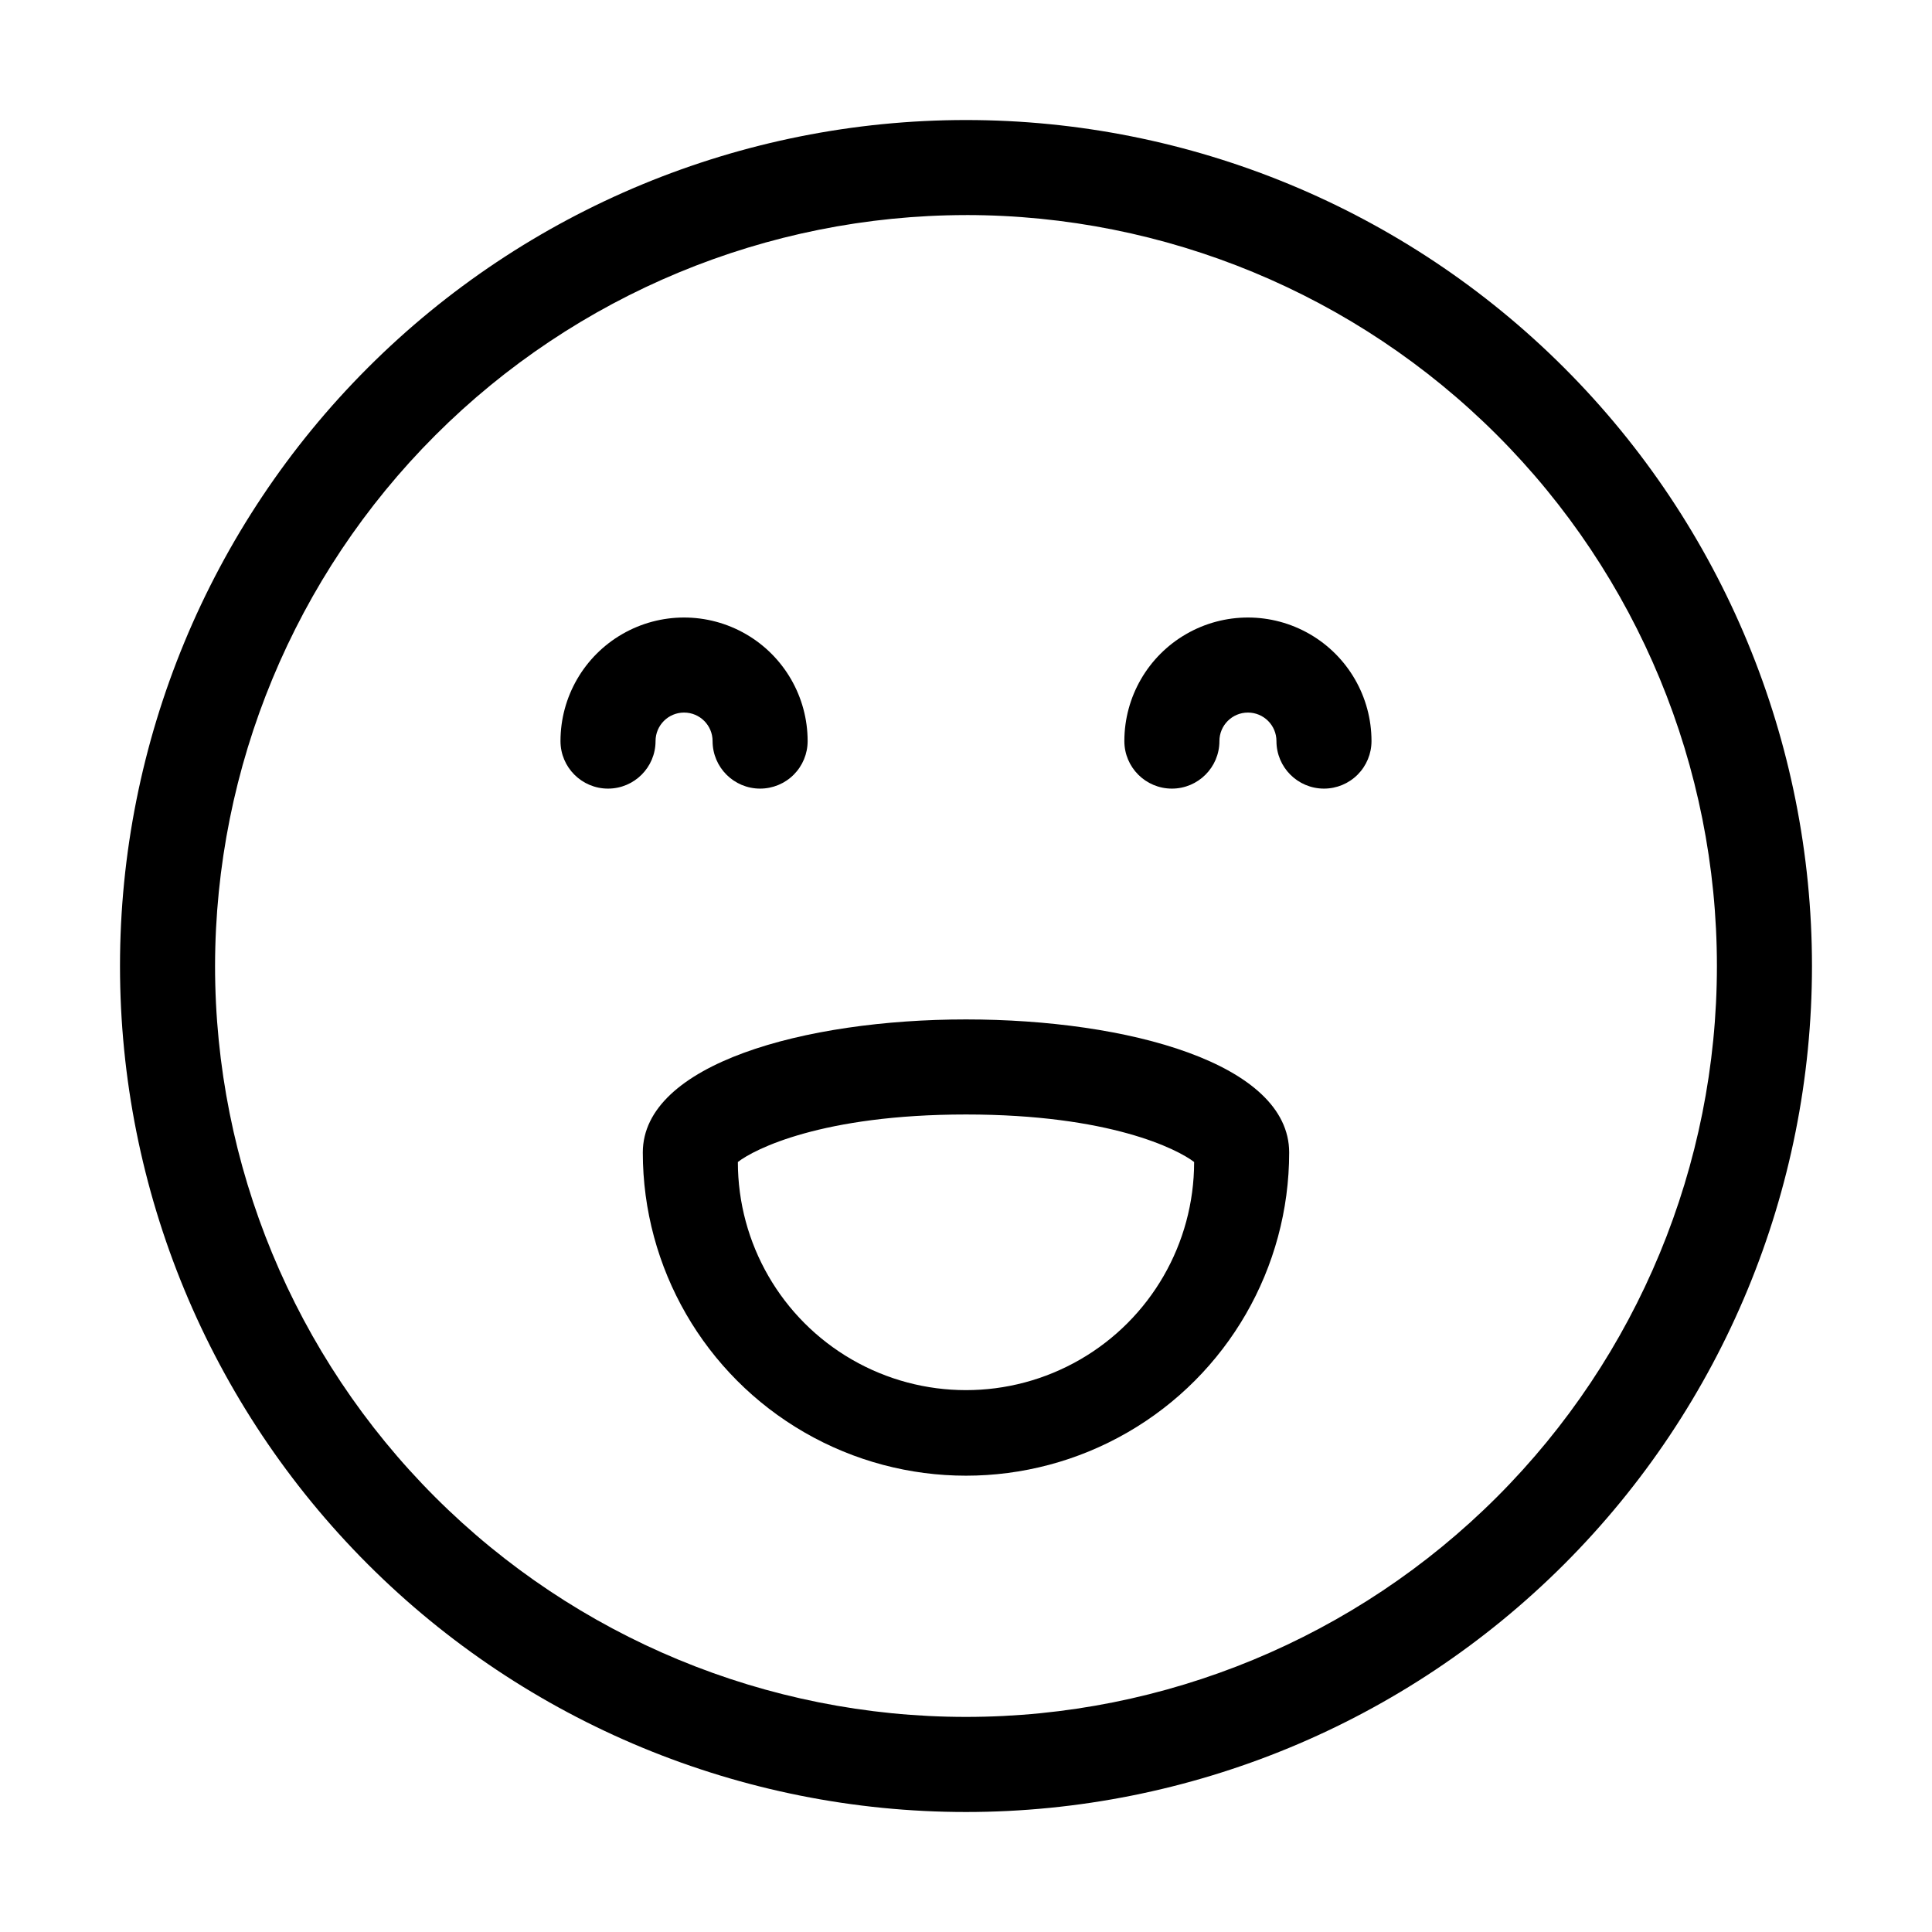
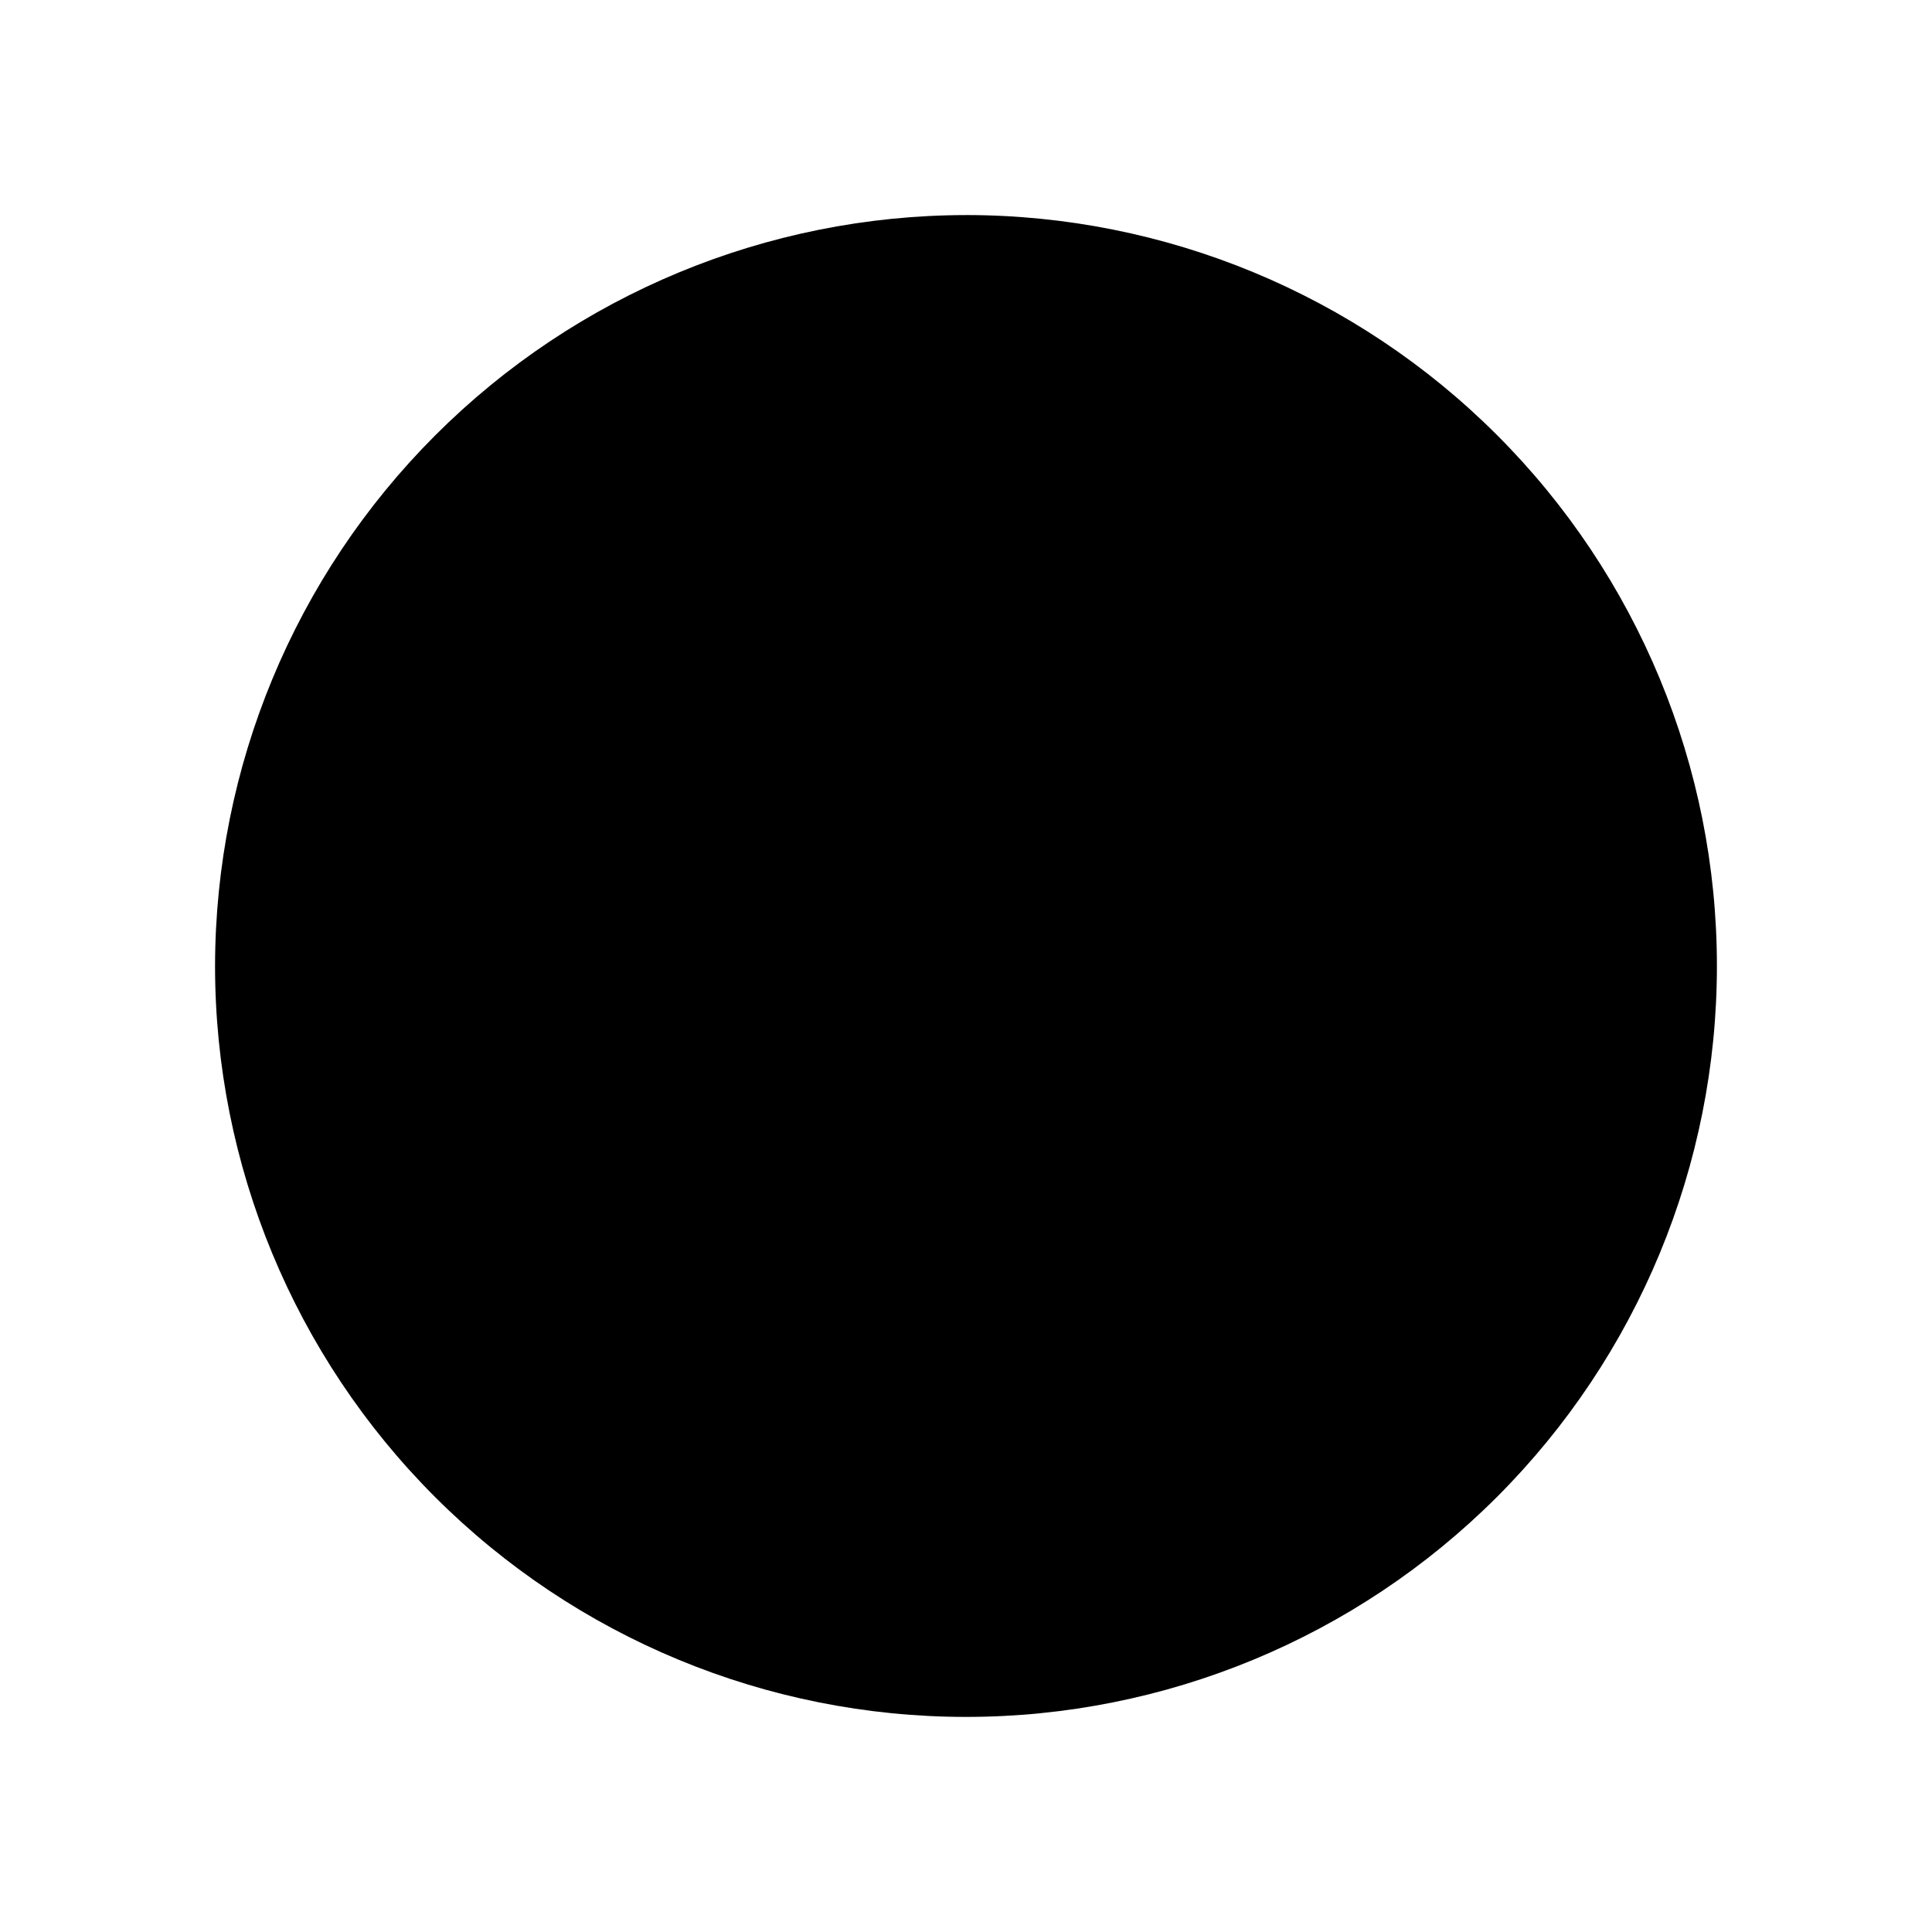
<svg xmlns="http://www.w3.org/2000/svg" fill="#000000" width="800px" height="800px" version="1.1" viewBox="144 144 512 512">
  <g>
-     <path d="m400 200.99c52.777 0 103.39 20.969 140.71 58.289 37.32 37.32 58.289 87.938 58.289 140.72 0 52.777-20.969 103.39-58.289 140.71-37.32 37.32-87.938 58.289-140.71 58.289-52.781 0-103.4-20.969-140.72-58.289-37.32-37.32-58.289-87.938-58.289-140.71 0.066-52.762 21.055-103.34 58.363-140.64 37.305-37.309 87.883-58.297 140.64-58.363m0-25.191v0.004c-59.461 0-116.49 23.617-158.53 65.664-42.047 42.043-65.664 99.07-65.664 158.53 0 59.457 23.617 116.48 65.664 158.53 42.043 42.047 99.07 65.668 158.53 65.668 59.457 0 116.48-23.621 158.53-65.668 42.047-42.043 65.668-99.07 65.668-158.53 0-59.461-23.621-116.49-65.668-158.53-42.043-42.047-99.07-65.664-158.53-65.664z" />
-     <path d="m345.44 352.99c-6.957 0-12.598-5.637-12.598-12.594 0-4.176-3.383-7.559-7.555-7.559-4.176 0-7.559 3.383-7.559 7.559 0 6.957-5.641 12.594-12.594 12.594-6.957 0-12.598-5.637-12.598-12.594 0-11.699 6.242-22.512 16.375-28.359 10.133-5.852 22.613-5.852 32.746 0 10.133 5.848 16.375 16.66 16.375 28.359 0 3.34-1.328 6.543-3.688 8.906-2.363 2.363-5.566 3.688-8.906 3.688z" />
-     <path d="m494.87 352.99c-6.957 0-12.598-5.637-12.598-12.594 0-4.176-3.383-7.559-7.555-7.559-4.176 0-7.559 3.383-7.559 7.559 0 6.957-5.641 12.594-12.594 12.594-6.957 0-12.598-5.637-12.598-12.594 0-11.699 6.242-22.512 16.375-28.359 10.133-5.852 22.617-5.852 32.746 0 10.133 5.848 16.375 16.66 16.375 28.359 0 3.34-1.328 6.543-3.688 8.906-2.363 2.363-5.566 3.688-8.906 3.688z" />
+     <path d="m400 200.99c52.777 0 103.39 20.969 140.71 58.289 37.32 37.32 58.289 87.938 58.289 140.72 0 52.777-20.969 103.39-58.289 140.71-37.32 37.32-87.938 58.289-140.71 58.289-52.781 0-103.4-20.969-140.72-58.289-37.32-37.32-58.289-87.938-58.289-140.71 0.066-52.762 21.055-103.34 58.363-140.64 37.305-37.309 87.883-58.297 140.64-58.363m0-25.191v0.004z" />
    <path d="m400 439.35c38.137 0 56.074 9.219 60.457 12.594 0 21.598-11.523 41.559-30.23 52.355-18.703 10.801-41.75 10.801-60.457 0-18.707-10.797-30.227-30.758-30.227-52.355 4.332-3.375 22.27-12.594 60.457-12.594m0-25.191c-42.824 0-85.648 11.84-85.648 35.266 0 30.598 16.324 58.875 42.824 74.172 26.5 15.301 59.148 15.301 85.648 0 26.496-15.297 42.82-43.574 42.82-74.172 0-23.629-42.824-35.266-85.648-35.266z" />
  </g>
</svg>